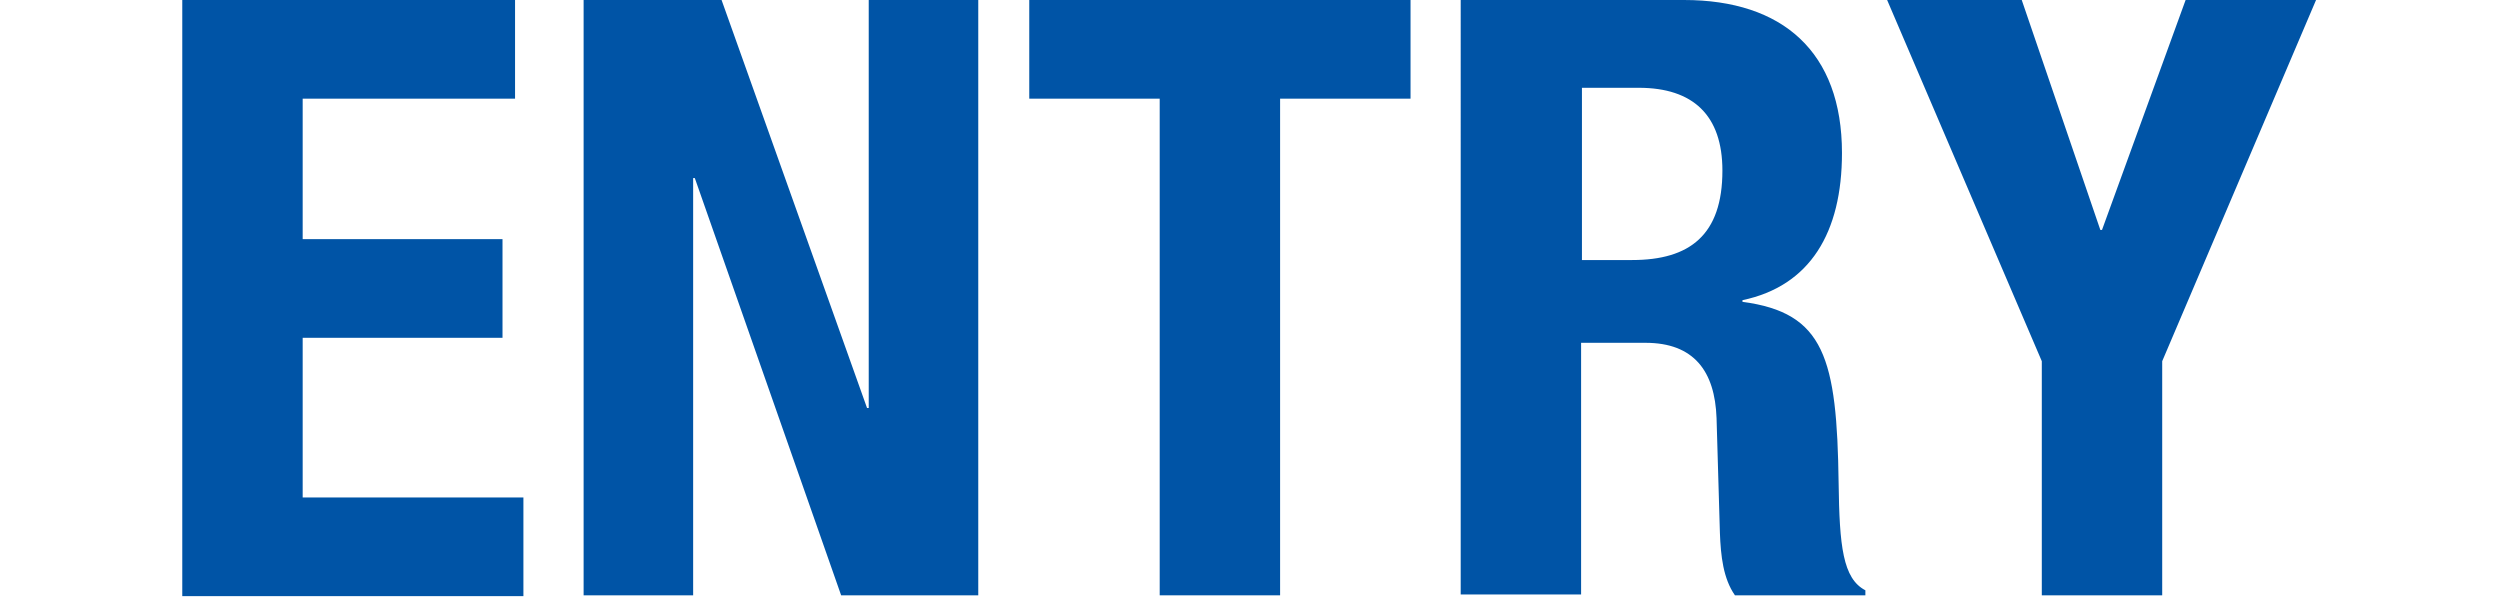
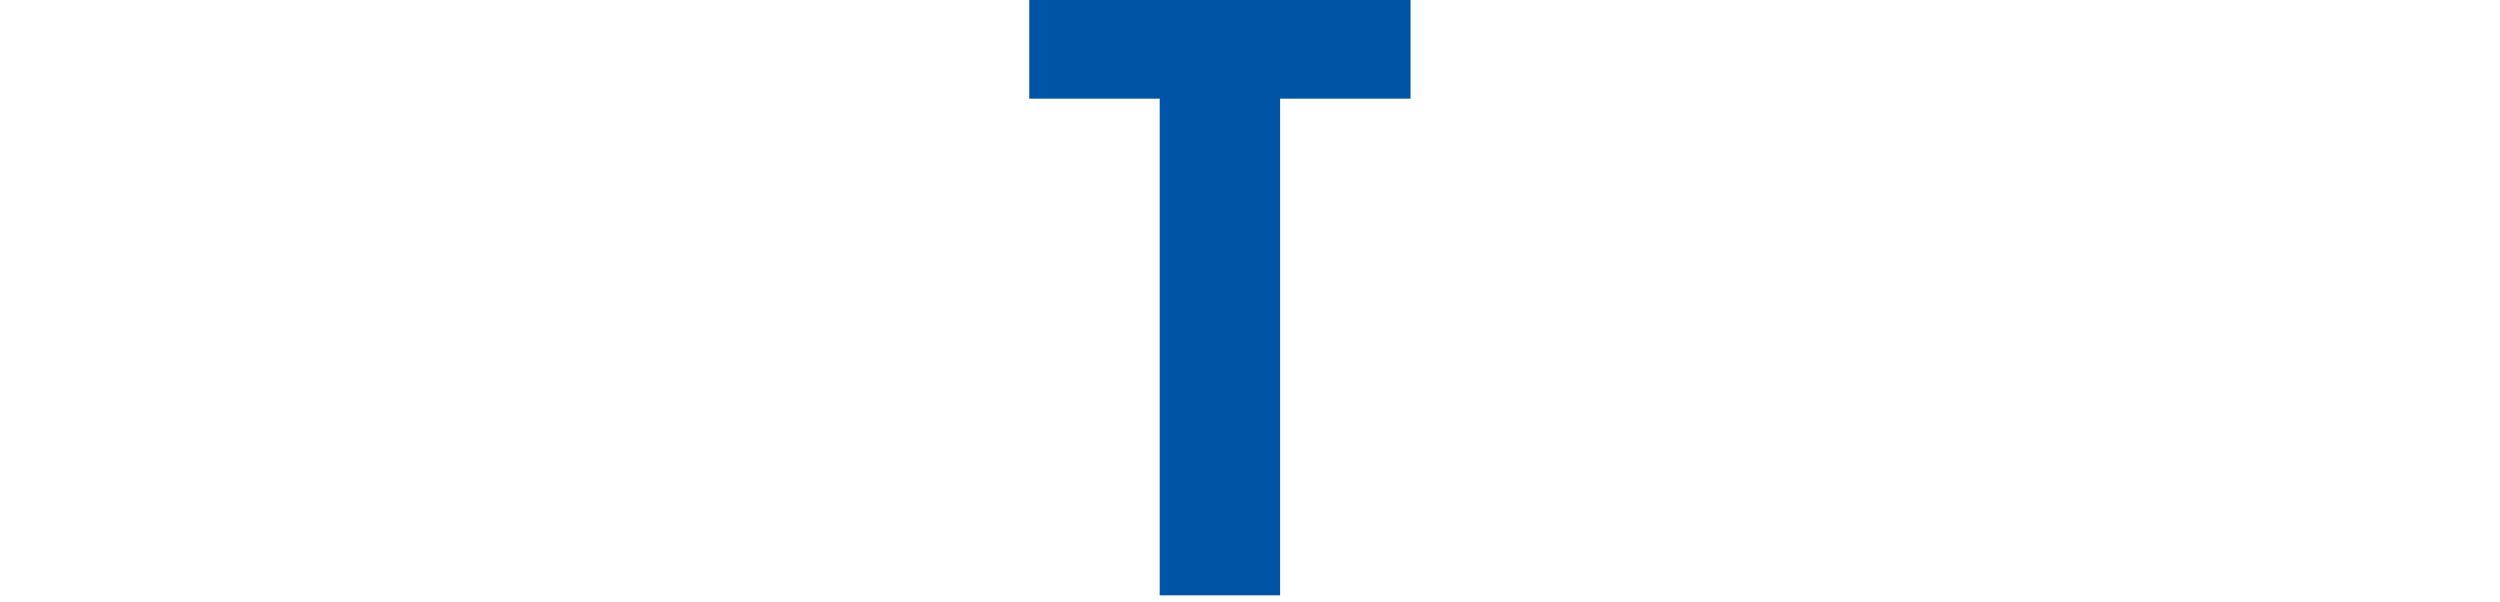
<svg xmlns="http://www.w3.org/2000/svg" version="1.1" id="レイヤー_1" x="0px" y="0px" viewBox="0 0 299 72" style="enable-background:new 0 0 299 72;" xml:space="preserve">
  <style type="text/css">
	.st0{fill:#0054A6;}
</style>
  <g>
    <g>
-       <path class="st0" d="M61.6,0v11.8H36.2v16.8h23.9v11.8H36.2v19.1h26.4v11.8H21.8V0H61.6z" />
-       <path class="st0" d="M86.3,0l17.4,48.8h0.2V0H117v71.2h-16.4L83.1,21.3h-0.2v49.9H69.8V0H86.3z" />
      <path class="st0" d="M168.7,0v11.8h-15.6v59.4h-14.4V11.8h-15.6V0H168.7z" />
-       <path class="st0" d="M174.9,0h26.5c11.8,0,18.9,6.2,18.9,18.3c0,9.5-3.8,15.9-11.9,17.6v0.2c9.8,1.3,11.3,6.7,11.5,21.7    c0.1,7.5,0.5,11.4,3.2,12.8v0.6h-15.6c-1.4-2-1.7-4.7-1.8-7.5l-0.4-13.7c-0.2-5.6-2.7-9-8.5-9h-7.7v30.1h-14.4V0z M189.2,31.1h6    c6.9,0,10.8-3,10.8-10.7c0-6.6-3.5-9.9-10-9.9h-6.8V31.1z" />
-       <path class="st0" d="M241.8,0l9.4,27.5h0.2l10-27.5h15.6l-18.4,43.2v28h-14.4v-28L225.7,0H241.8z" />
    </g>
  </g>
</svg>